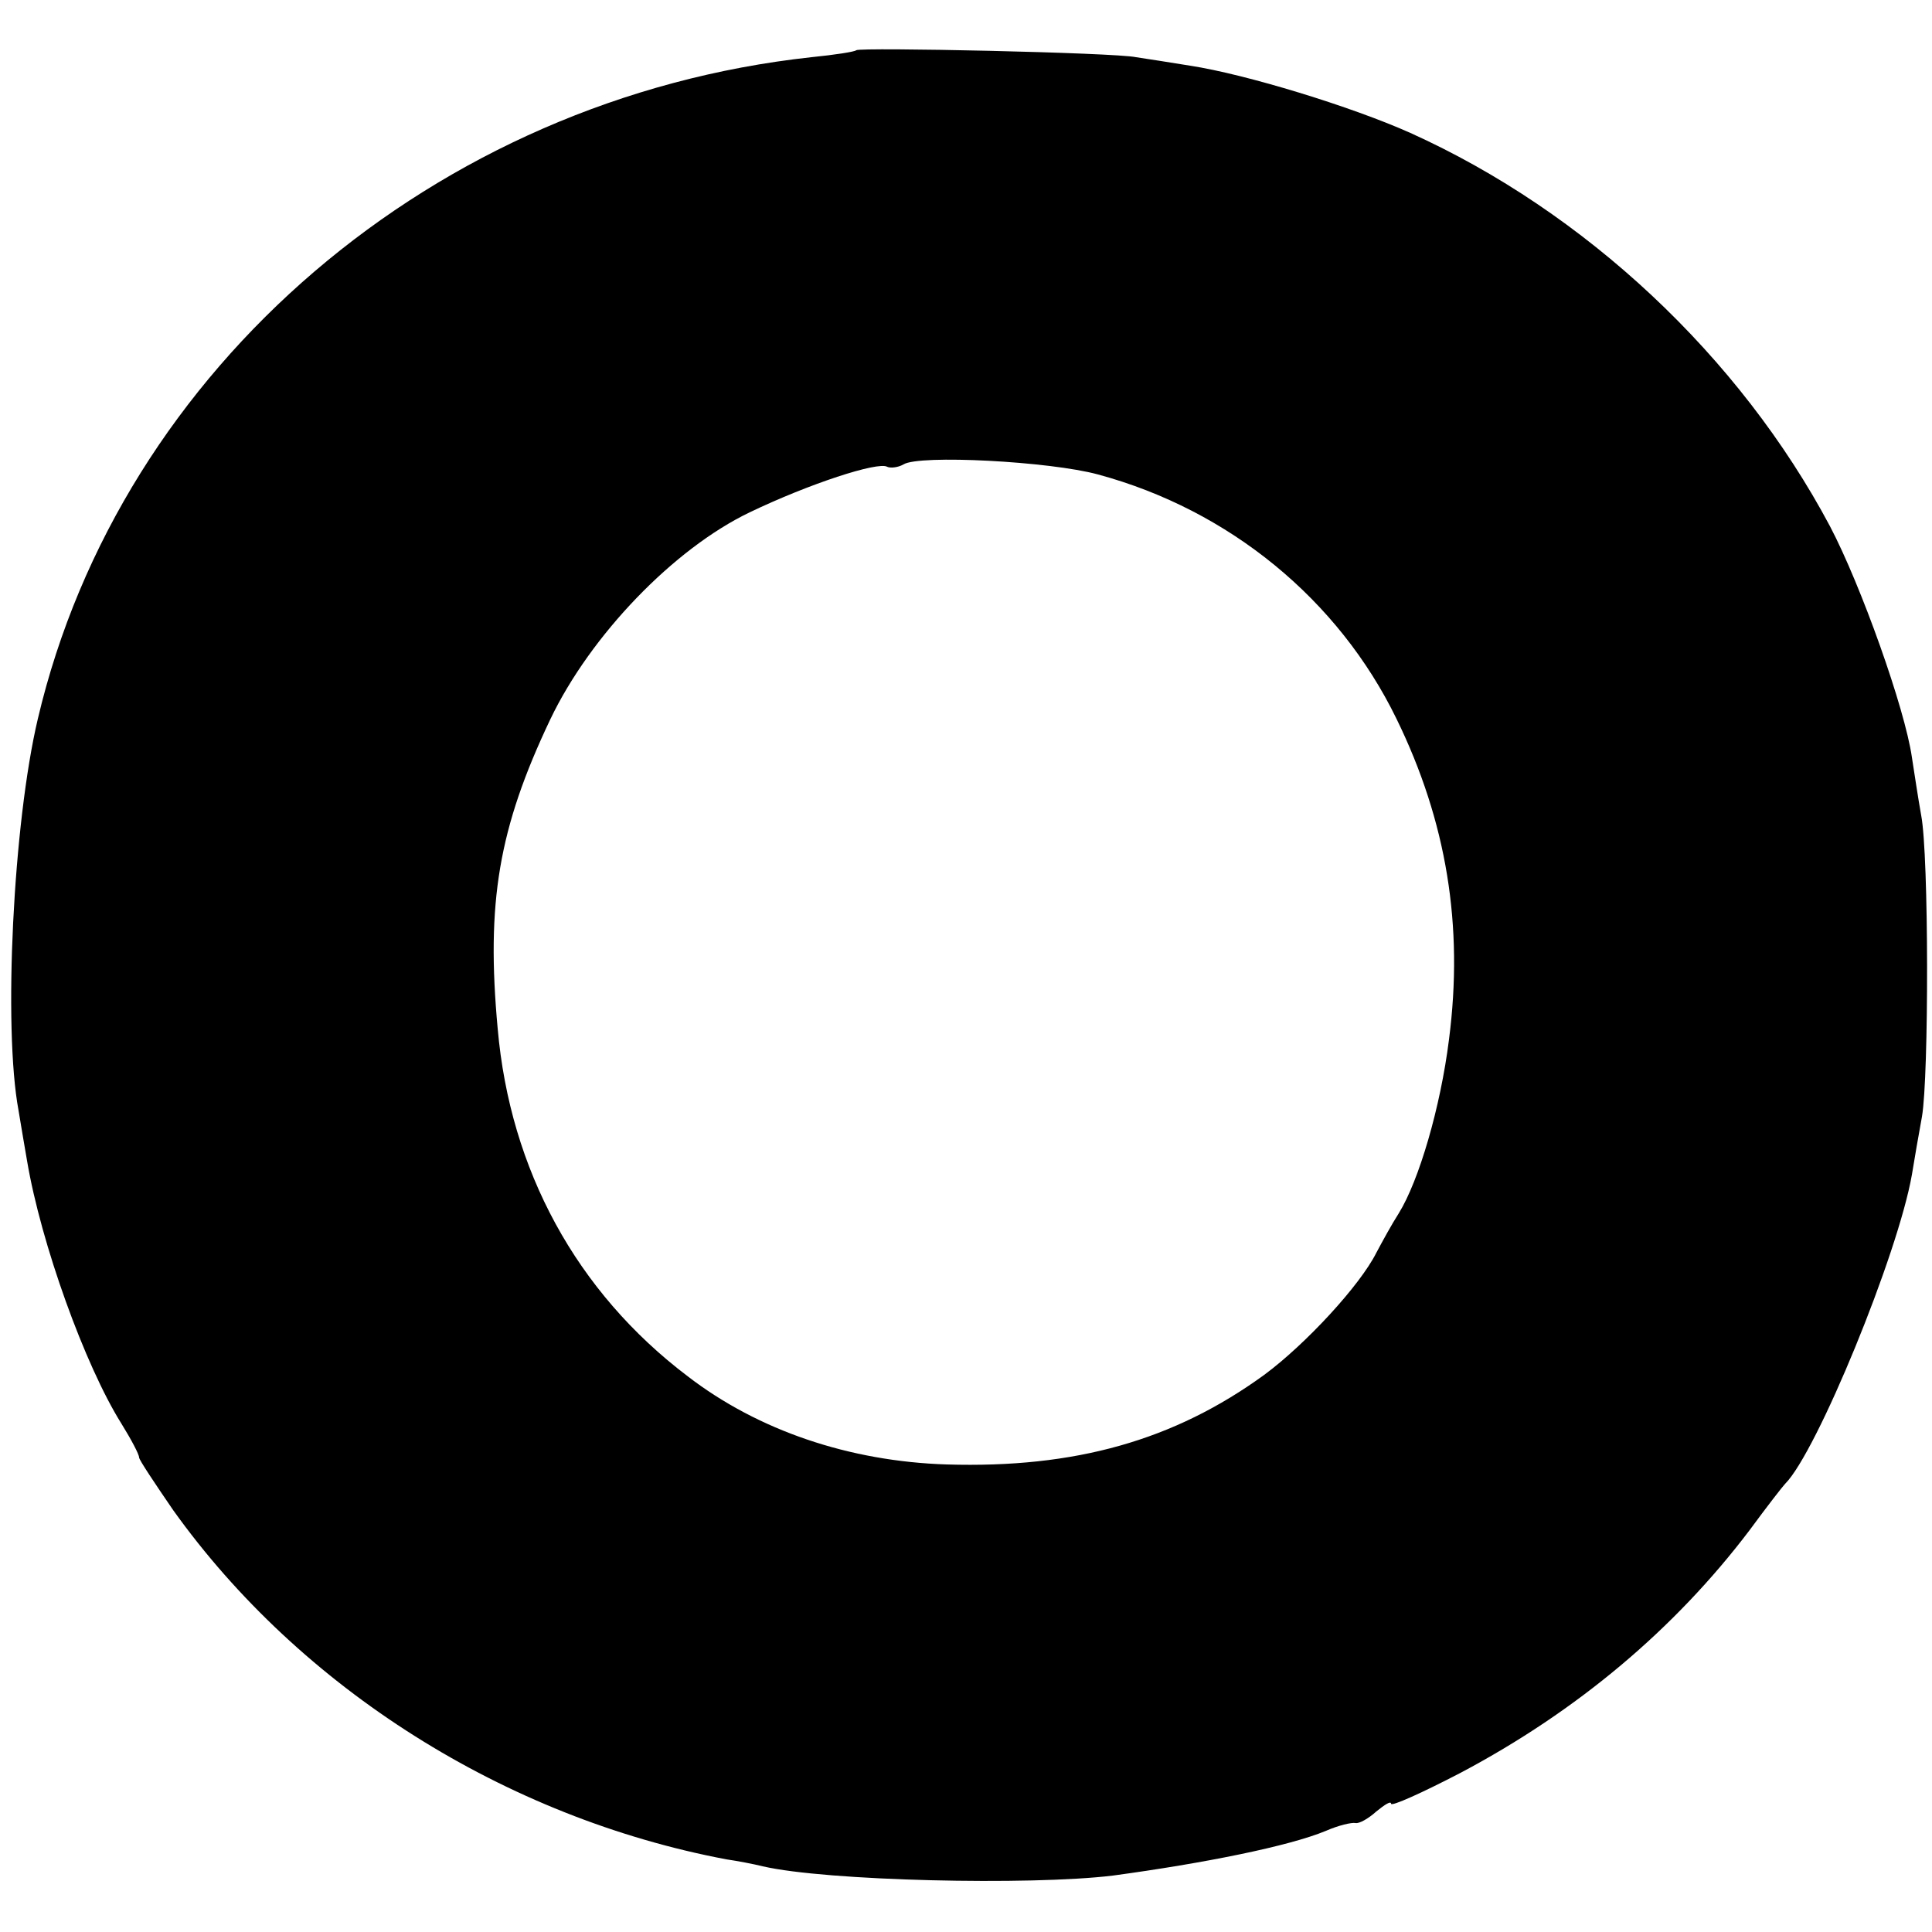
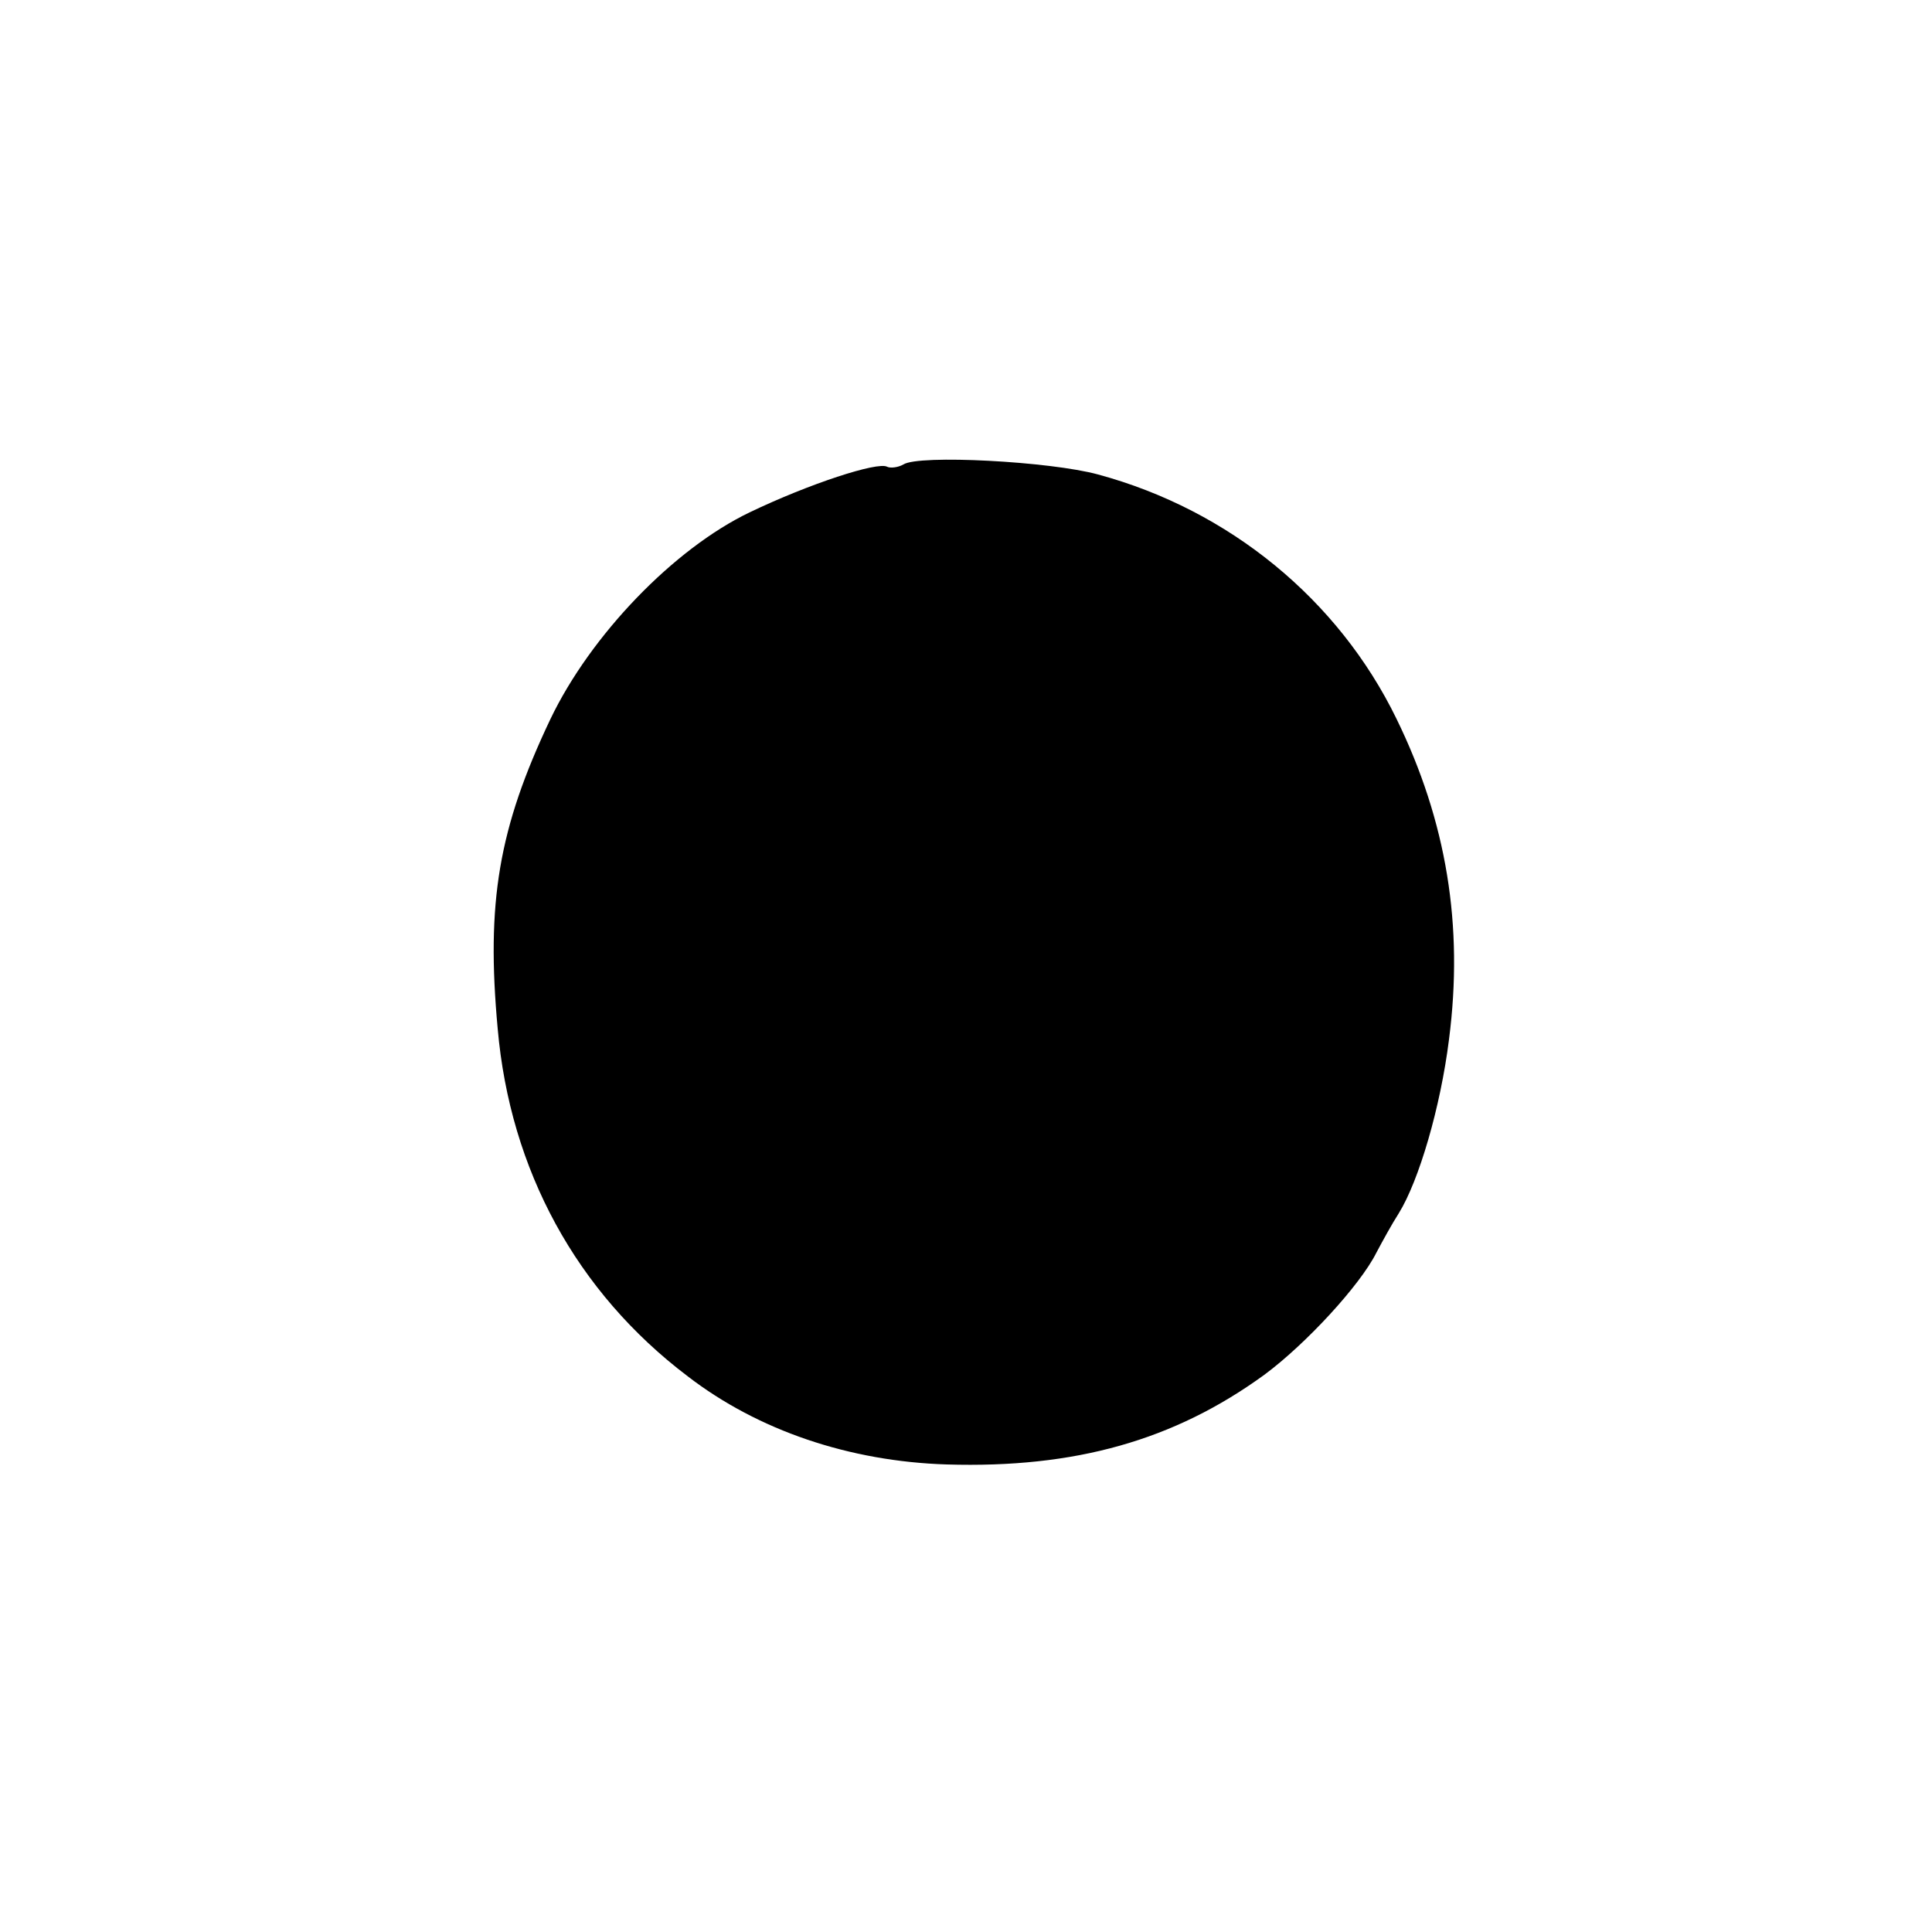
<svg xmlns="http://www.w3.org/2000/svg" version="1.0" width="250pt" height="250pt" viewBox="0 0 250 250" preserveAspectRatio="xMidYMid meet">
  <g transform="translate(0,250) scale(0.1,-0.1)" fill="#000000" stroke="none">
-     <path d="M1108 2435 c-2 -2 -28 -6 -58 -9 -487 -53 -894 -401 -1001 -856 -32 -135 -45 -400 -25 -507 3 -18 8 -48 11 -65 18 -107 75 -265 122 -340 13 -21 23 -40 23 -44 0 -3 20 -33 44 -68 165 -231 430 -398 716 -452 14 -2 35 -6 47 -9 82 -19 346 -25 453 -12 118 16 228 38 276 58 16 7 33 11 38 10 5 -1 17 6 27 15 11 9 19 14 19 10 0 -4 40 14 90 40 151 80 277 186 374 314 22 30 43 57 46 60 41 41 146 297 164 400 3 19 9 53 13 75 9 52 9 338 -1 390 -4 22 -9 56 -12 75 -9 63 -66 223 -106 299 -117 220 -317 407 -543 509 -76 34 -213 76 -285 87 -25 4 -56 9 -70 11 -28 6 -357 13 -362 9z m313 -549 c170 -46 311 -162 386 -316 65 -133 87 -268 68 -415 -11 -88 -39 -183 -65 -225 -9 -14 -21 -36 -29 -51 -21 -42 -91 -118 -145 -158 -117 -85 -245 -121 -411 -116 -126 4 -244 44 -335 114 -144 109 -230 267 -246 450 -15 163 1 259 68 400 52 109 160 221 258 268 77 37 166 66 178 59 4 -2 14 -1 21 3 20 13 190 4 252 -13z" />
+     <path d="M1108 2435 z m313 -549 c170 -46 311 -162 386 -316 65 -133 87 -268 68 -415 -11 -88 -39 -183 -65 -225 -9 -14 -21 -36 -29 -51 -21 -42 -91 -118 -145 -158 -117 -85 -245 -121 -411 -116 -126 4 -244 44 -335 114 -144 109 -230 267 -246 450 -15 163 1 259 68 400 52 109 160 221 258 268 77 37 166 66 178 59 4 -2 14 -1 21 3 20 13 190 4 252 -13z" />
  </g>
</svg>